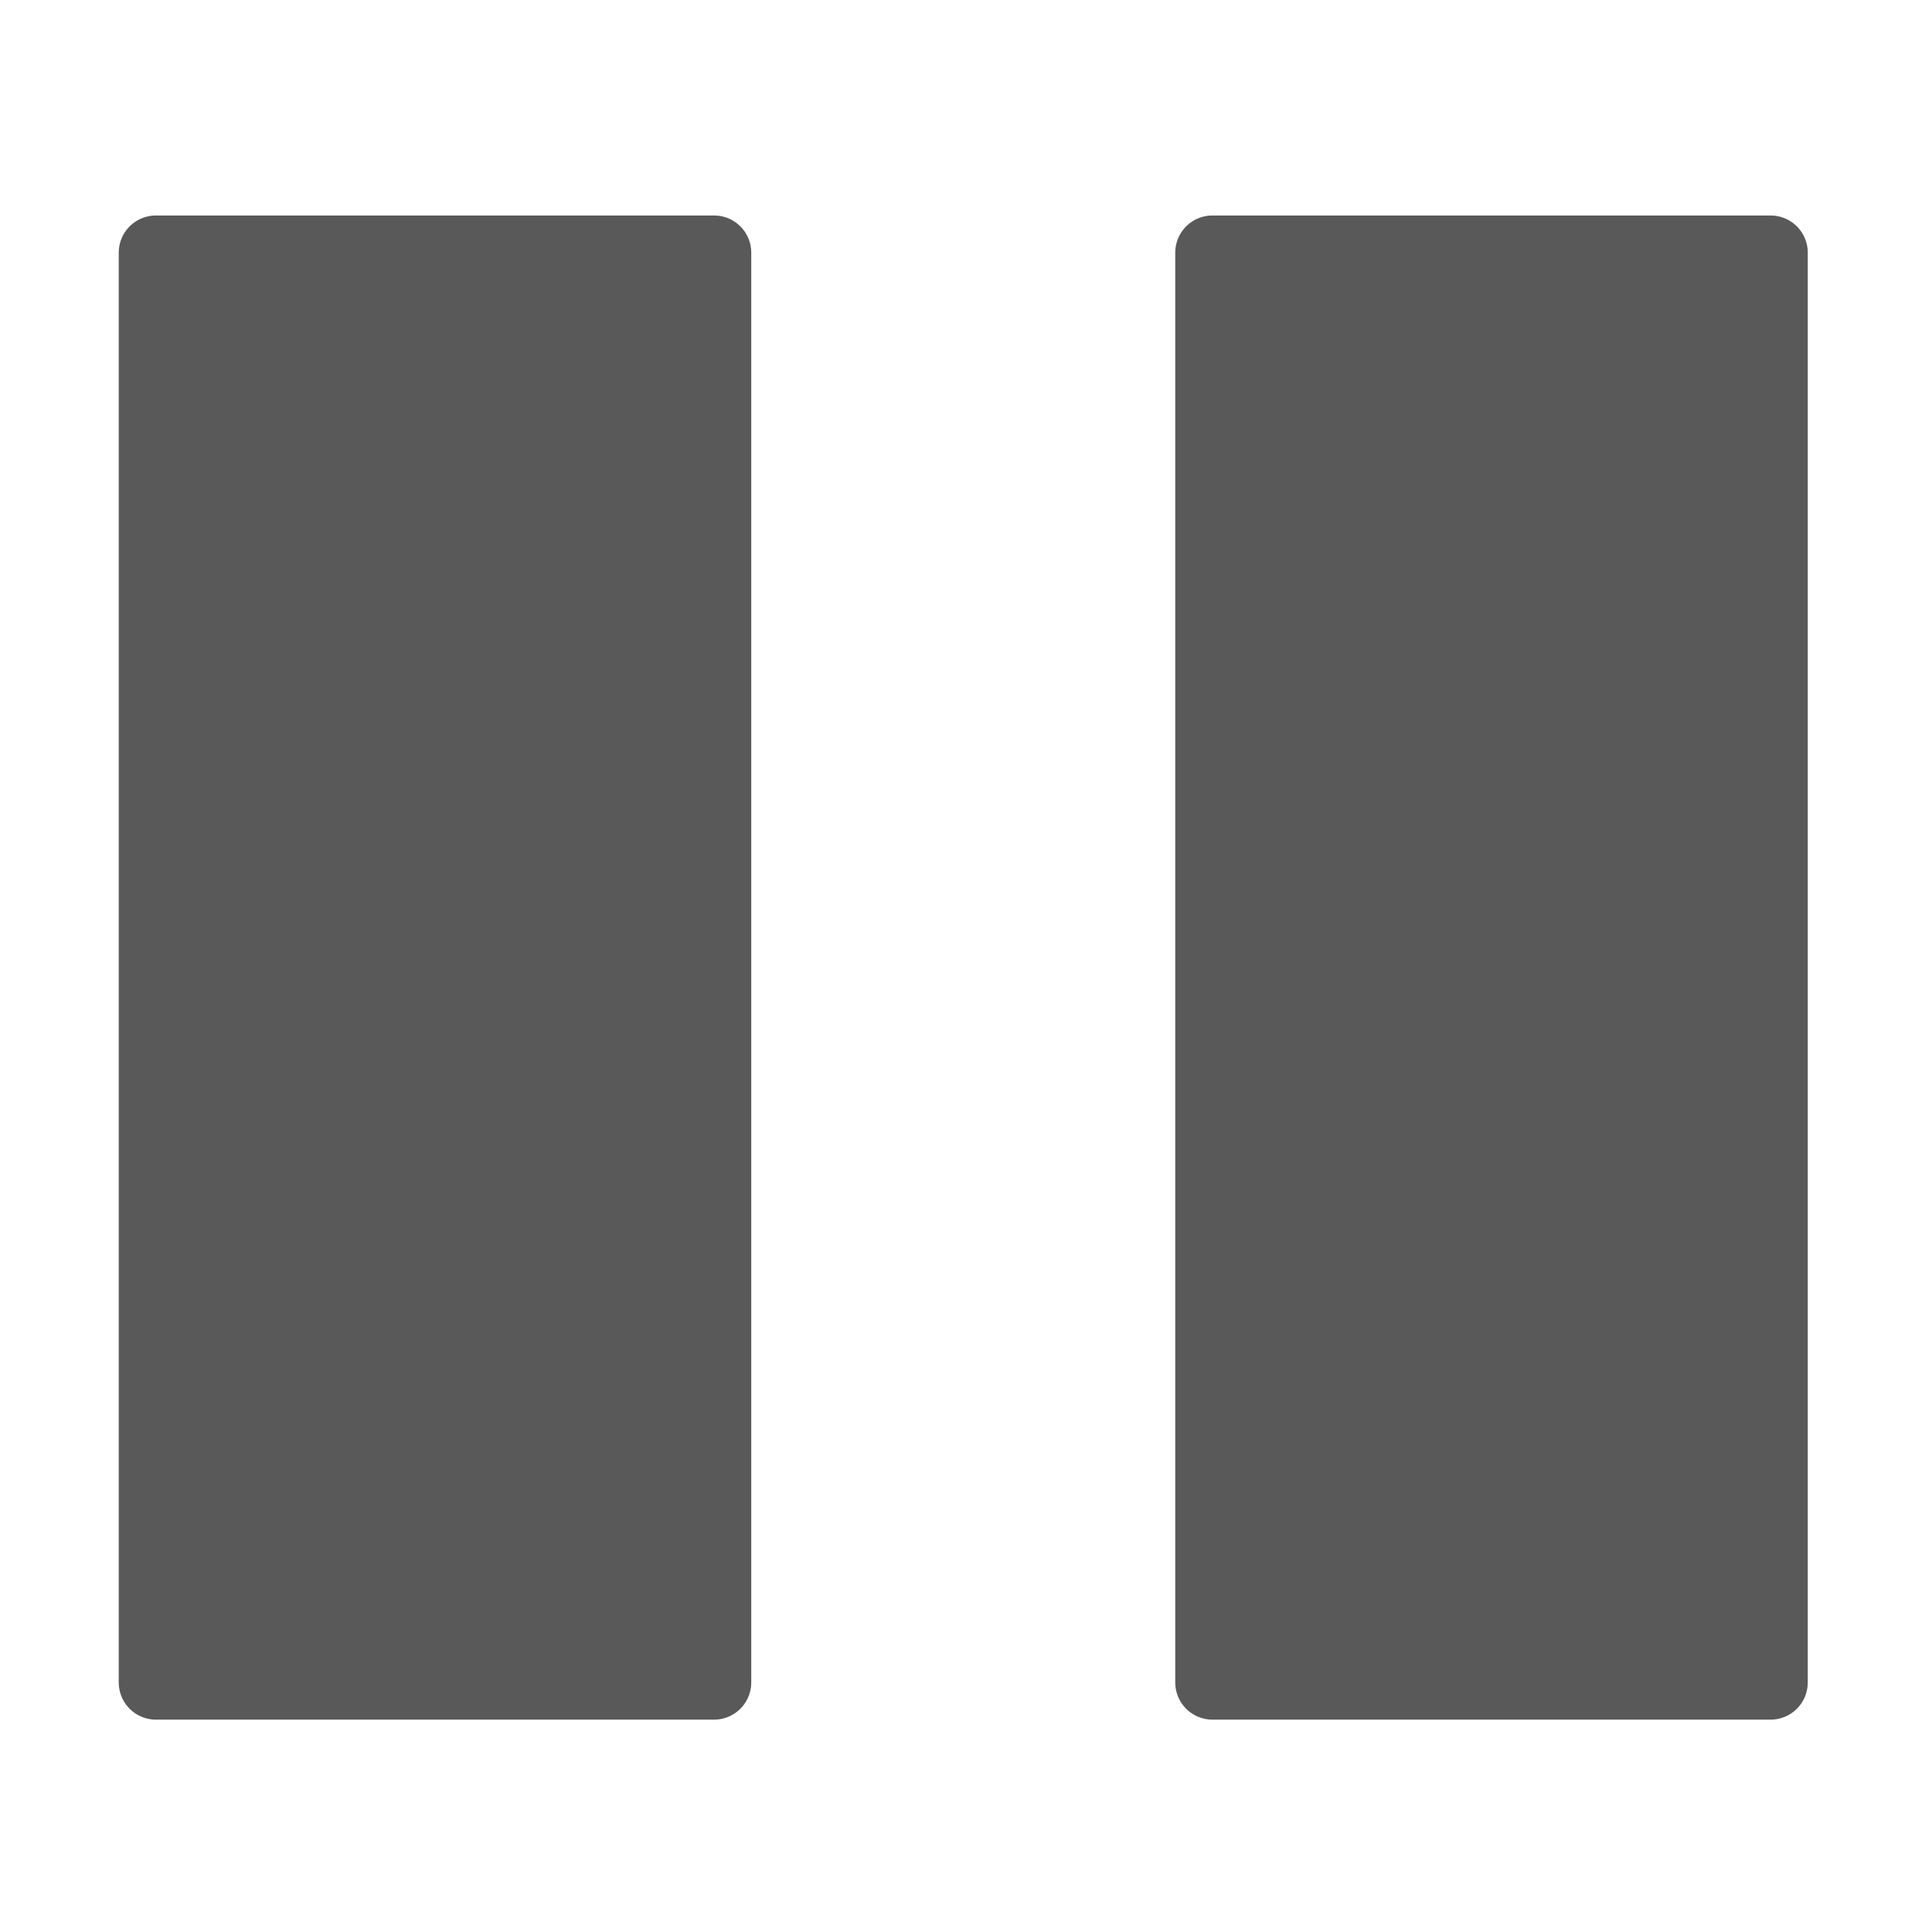
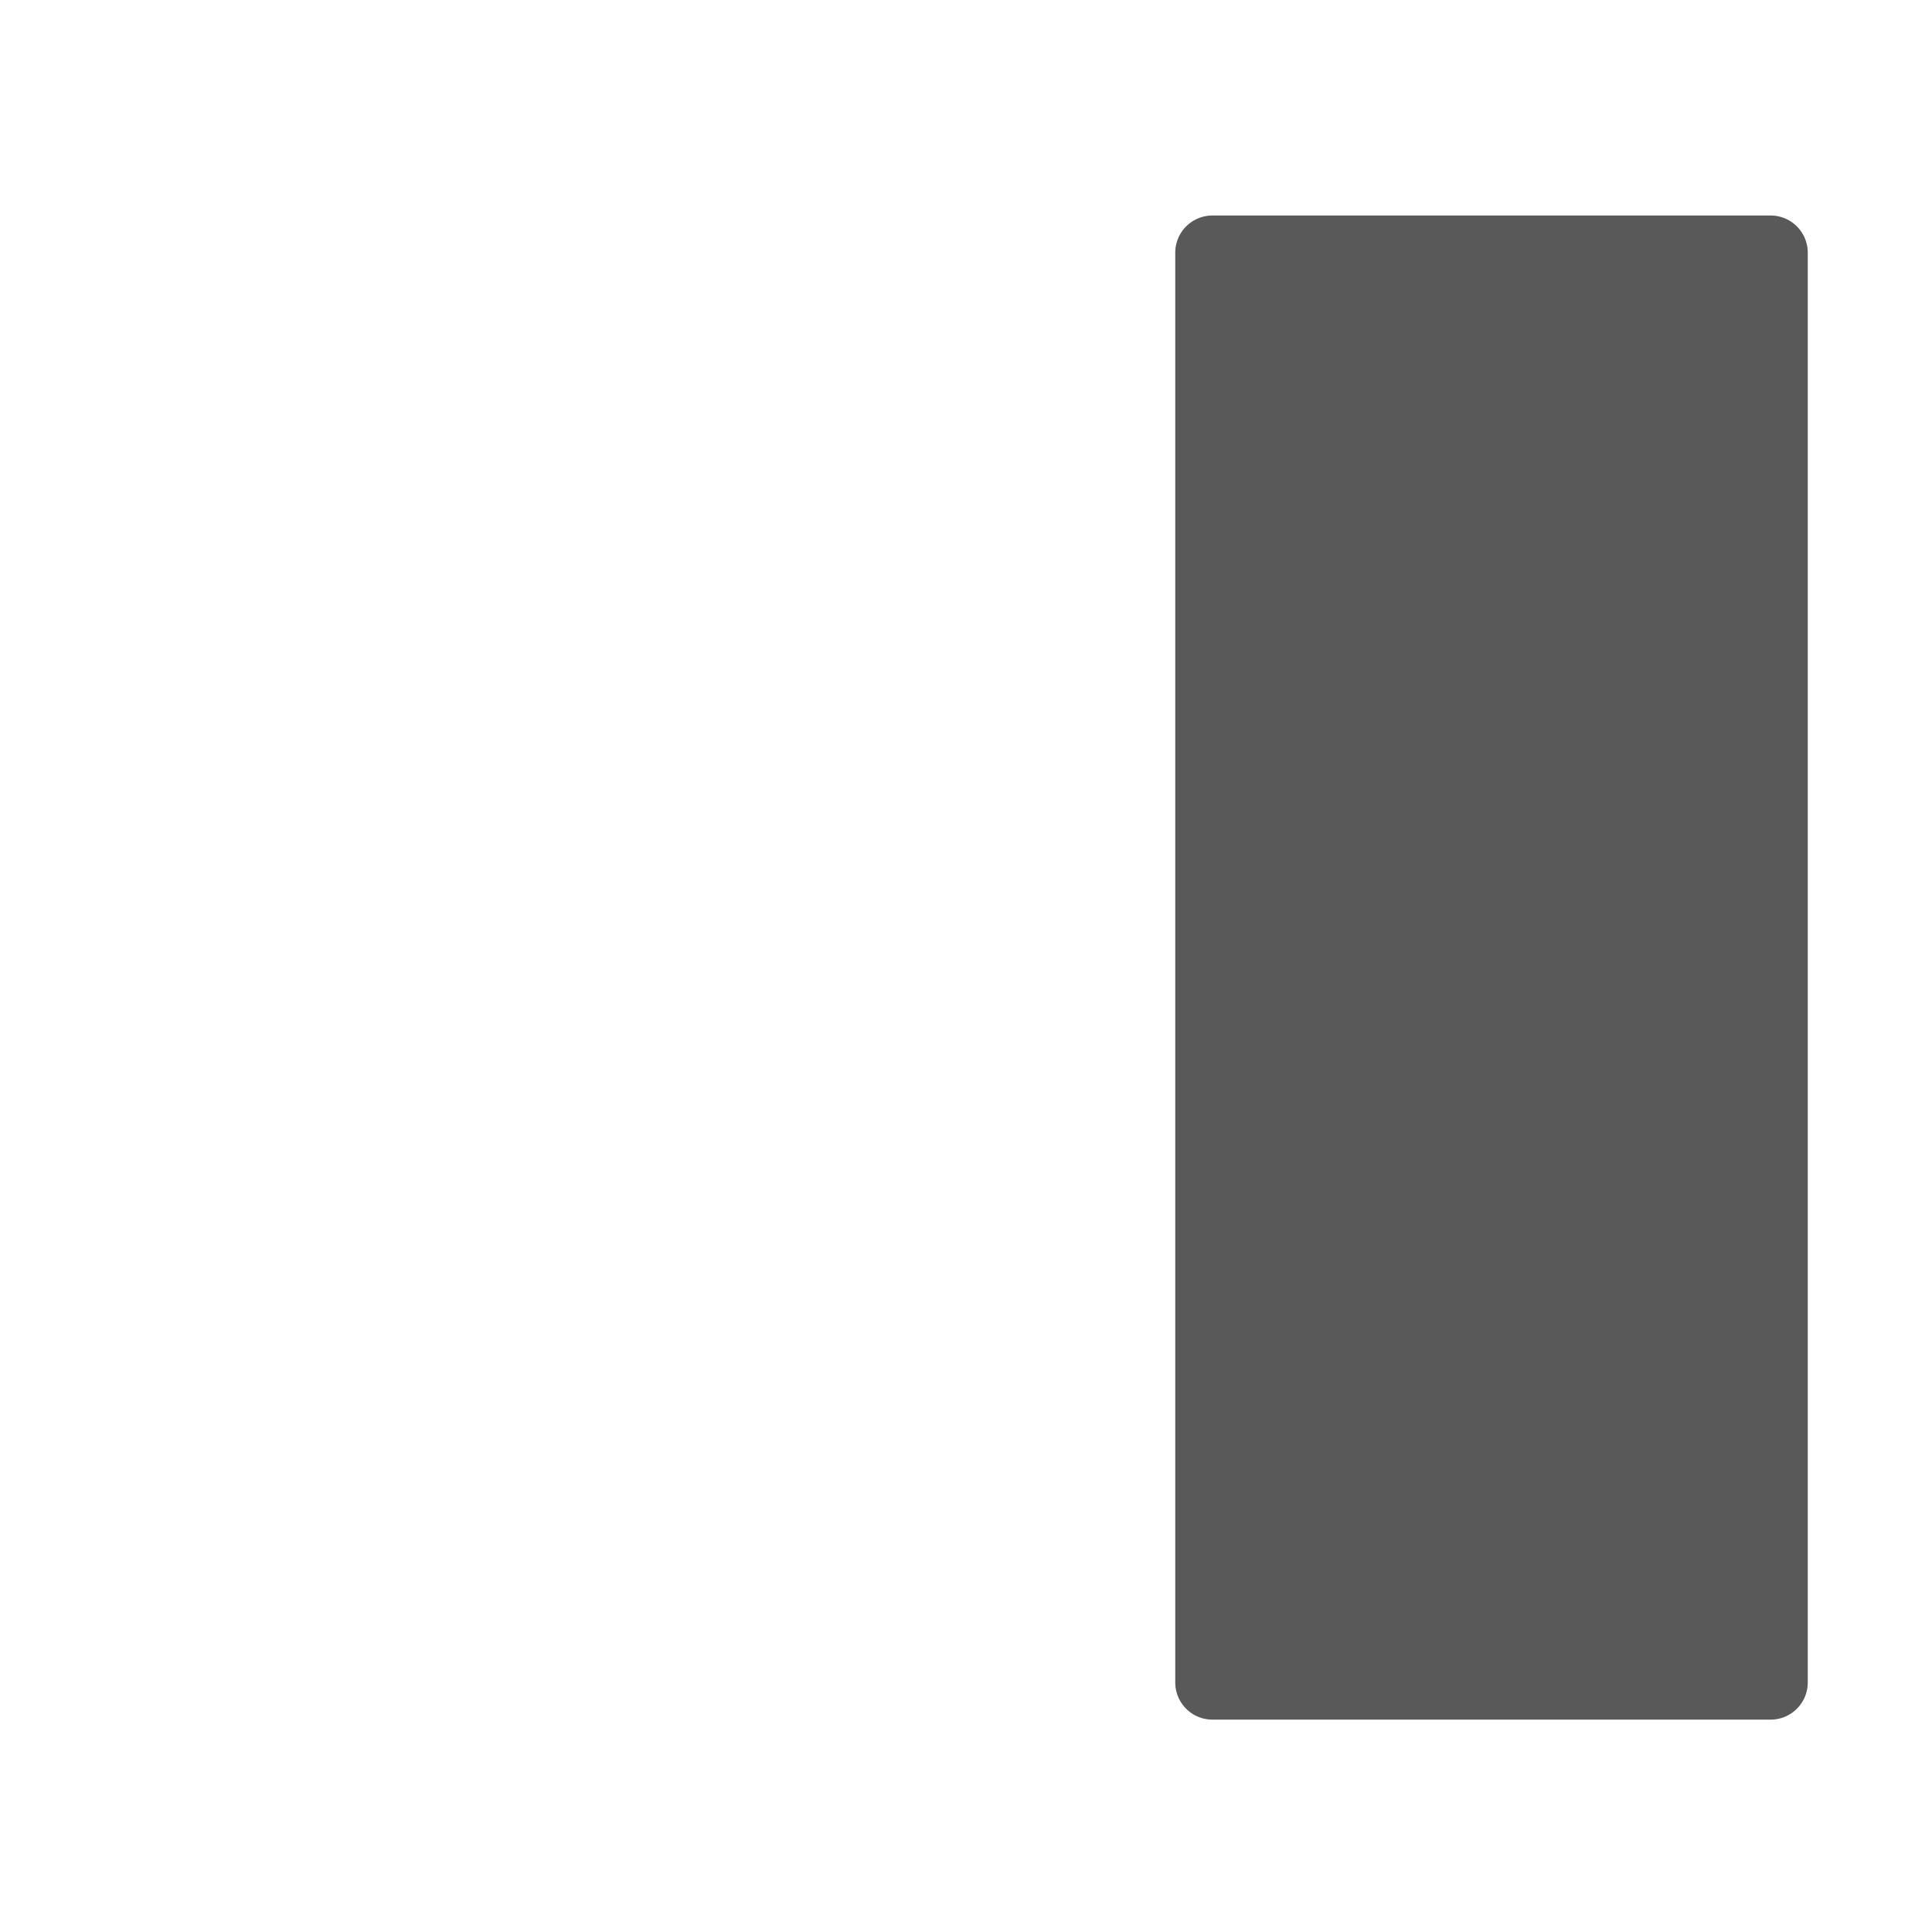
<svg xmlns="http://www.w3.org/2000/svg" width="13" height="13" viewBox="-0.799 -1.45 13 13" xml:space="preserve">
  <defs>
	</defs>
  <g>
-     <rect x="0.25" y="0.25" fill="#595959" stroke="#595959" stroke-width="0.5" stroke-linecap="round" stroke-linejoin="round" width="3.756" height="9.621" />
    <rect x="7.359" y="0.25" fill="#595959" stroke="#595959" stroke-width="0.5" stroke-linecap="round" stroke-linejoin="round" width="3.756" height="9.621" />
  </g>
</svg>